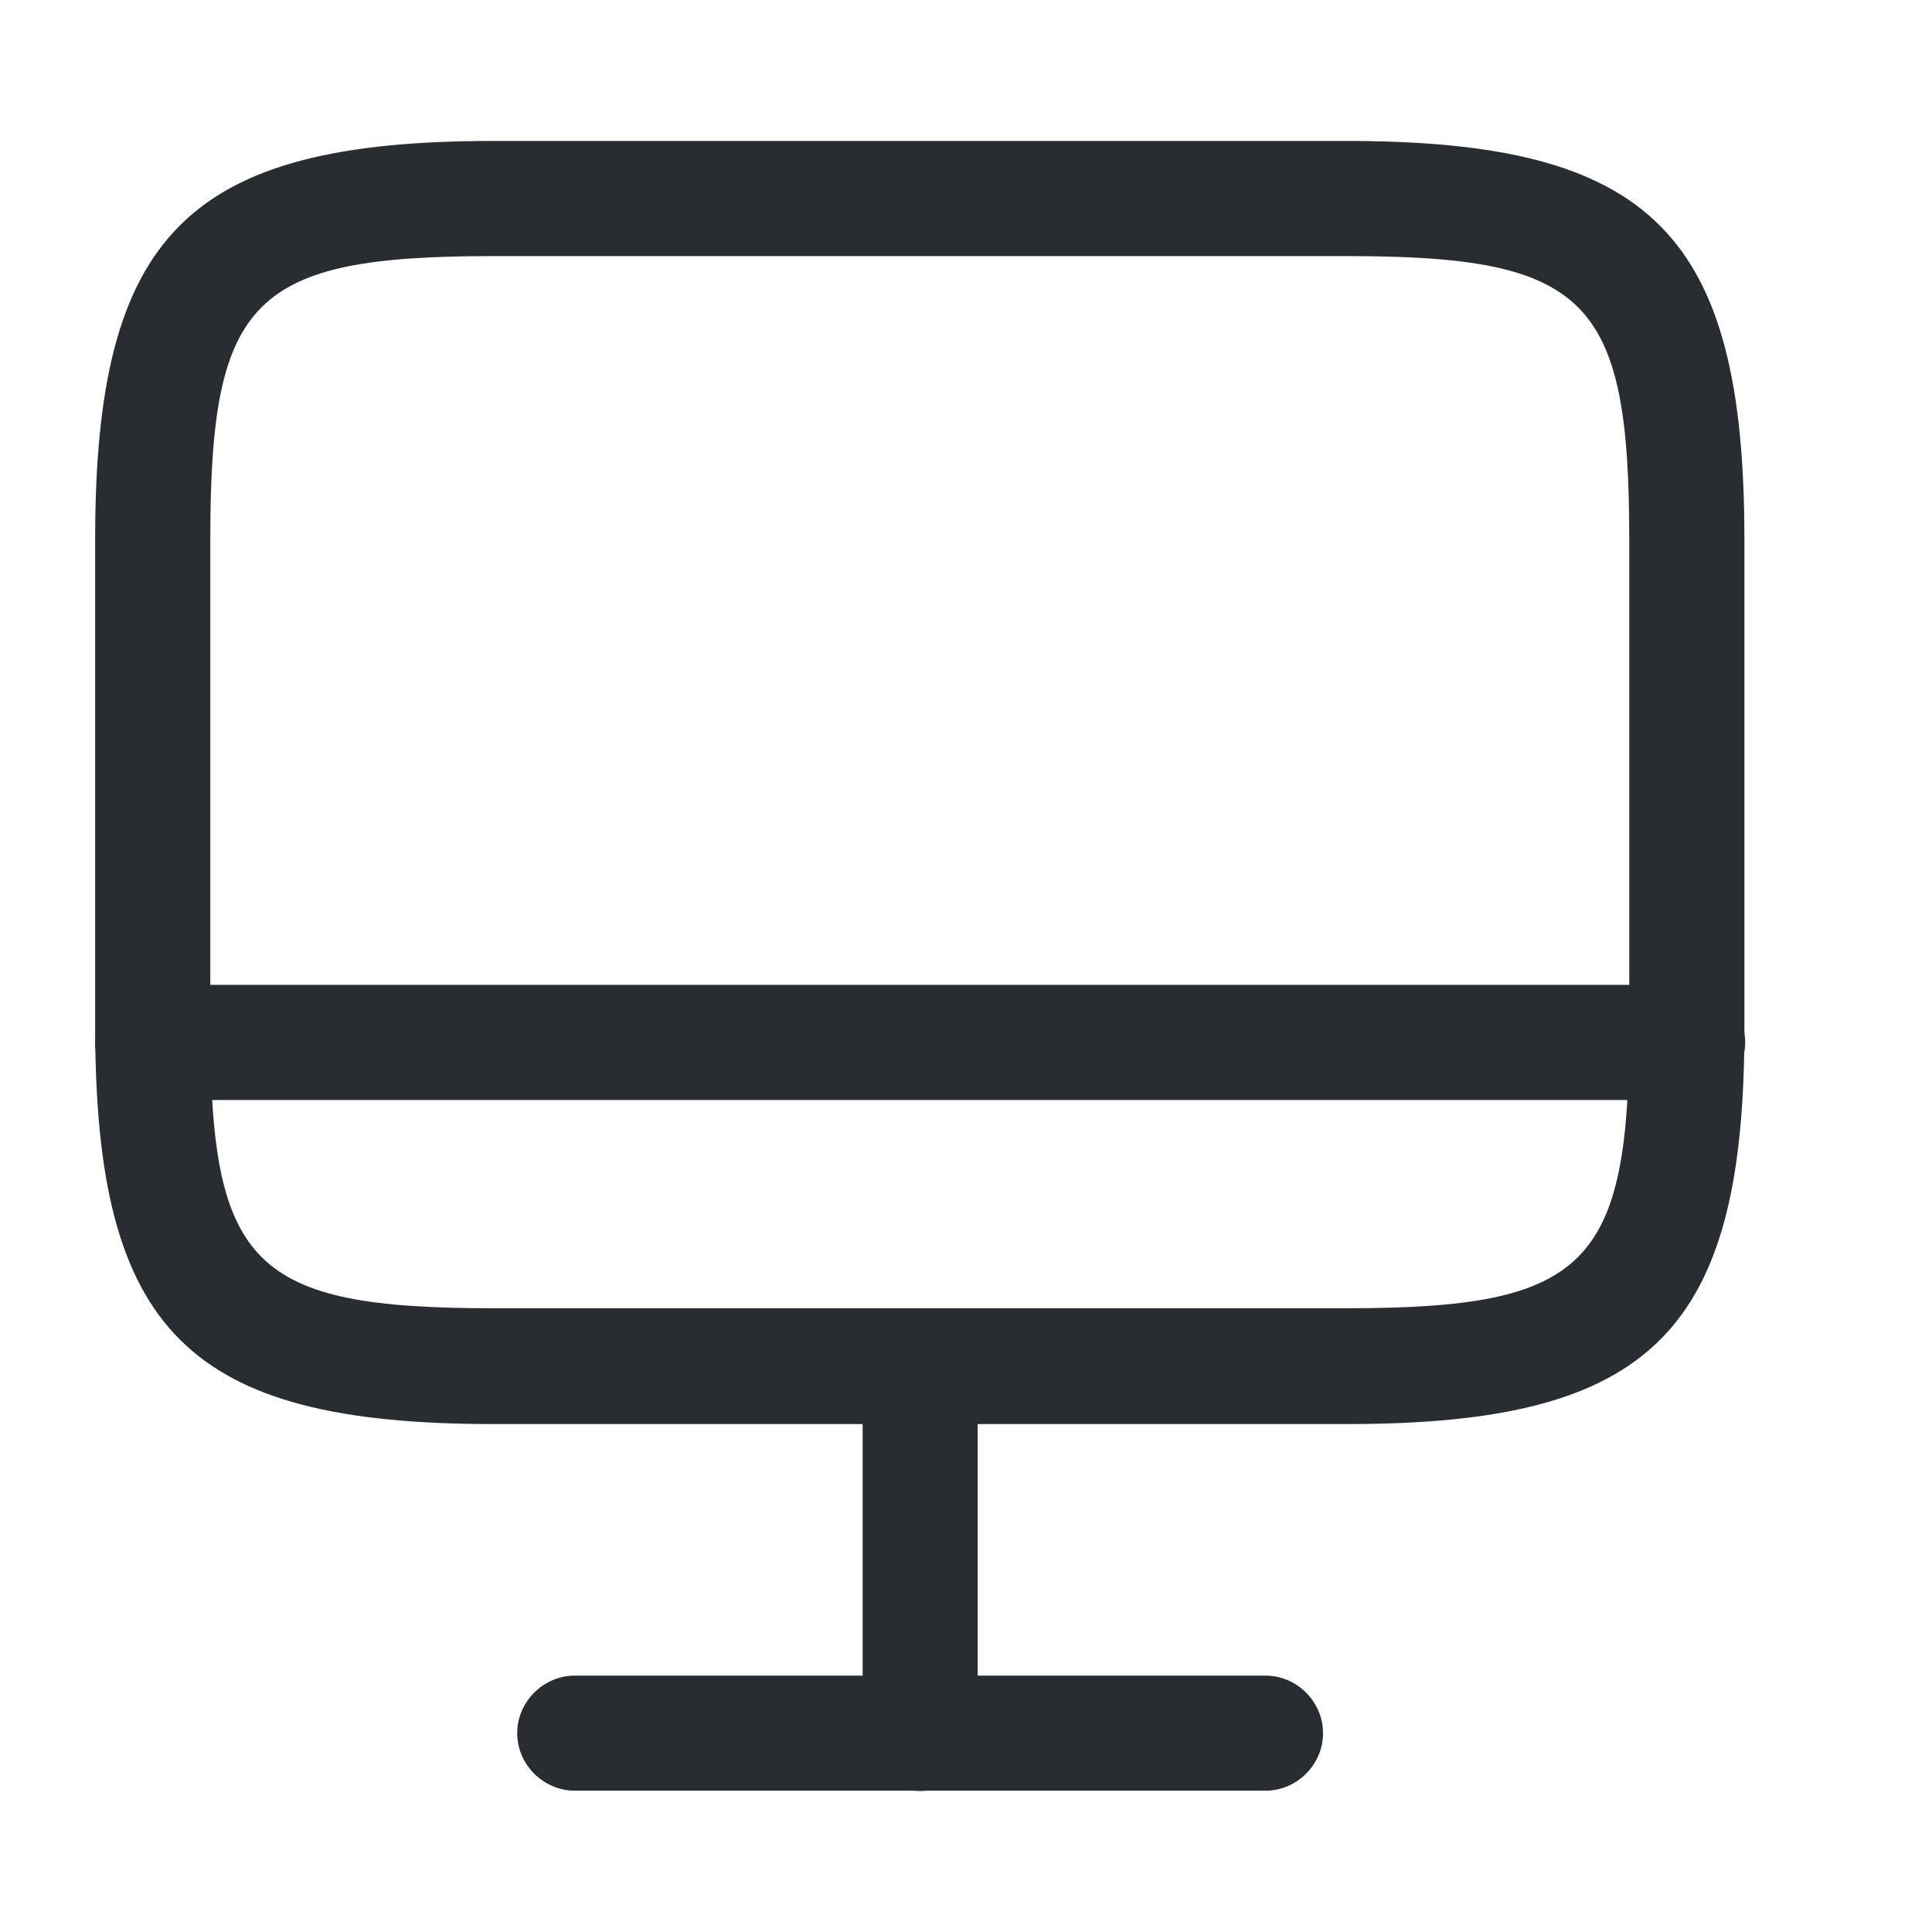
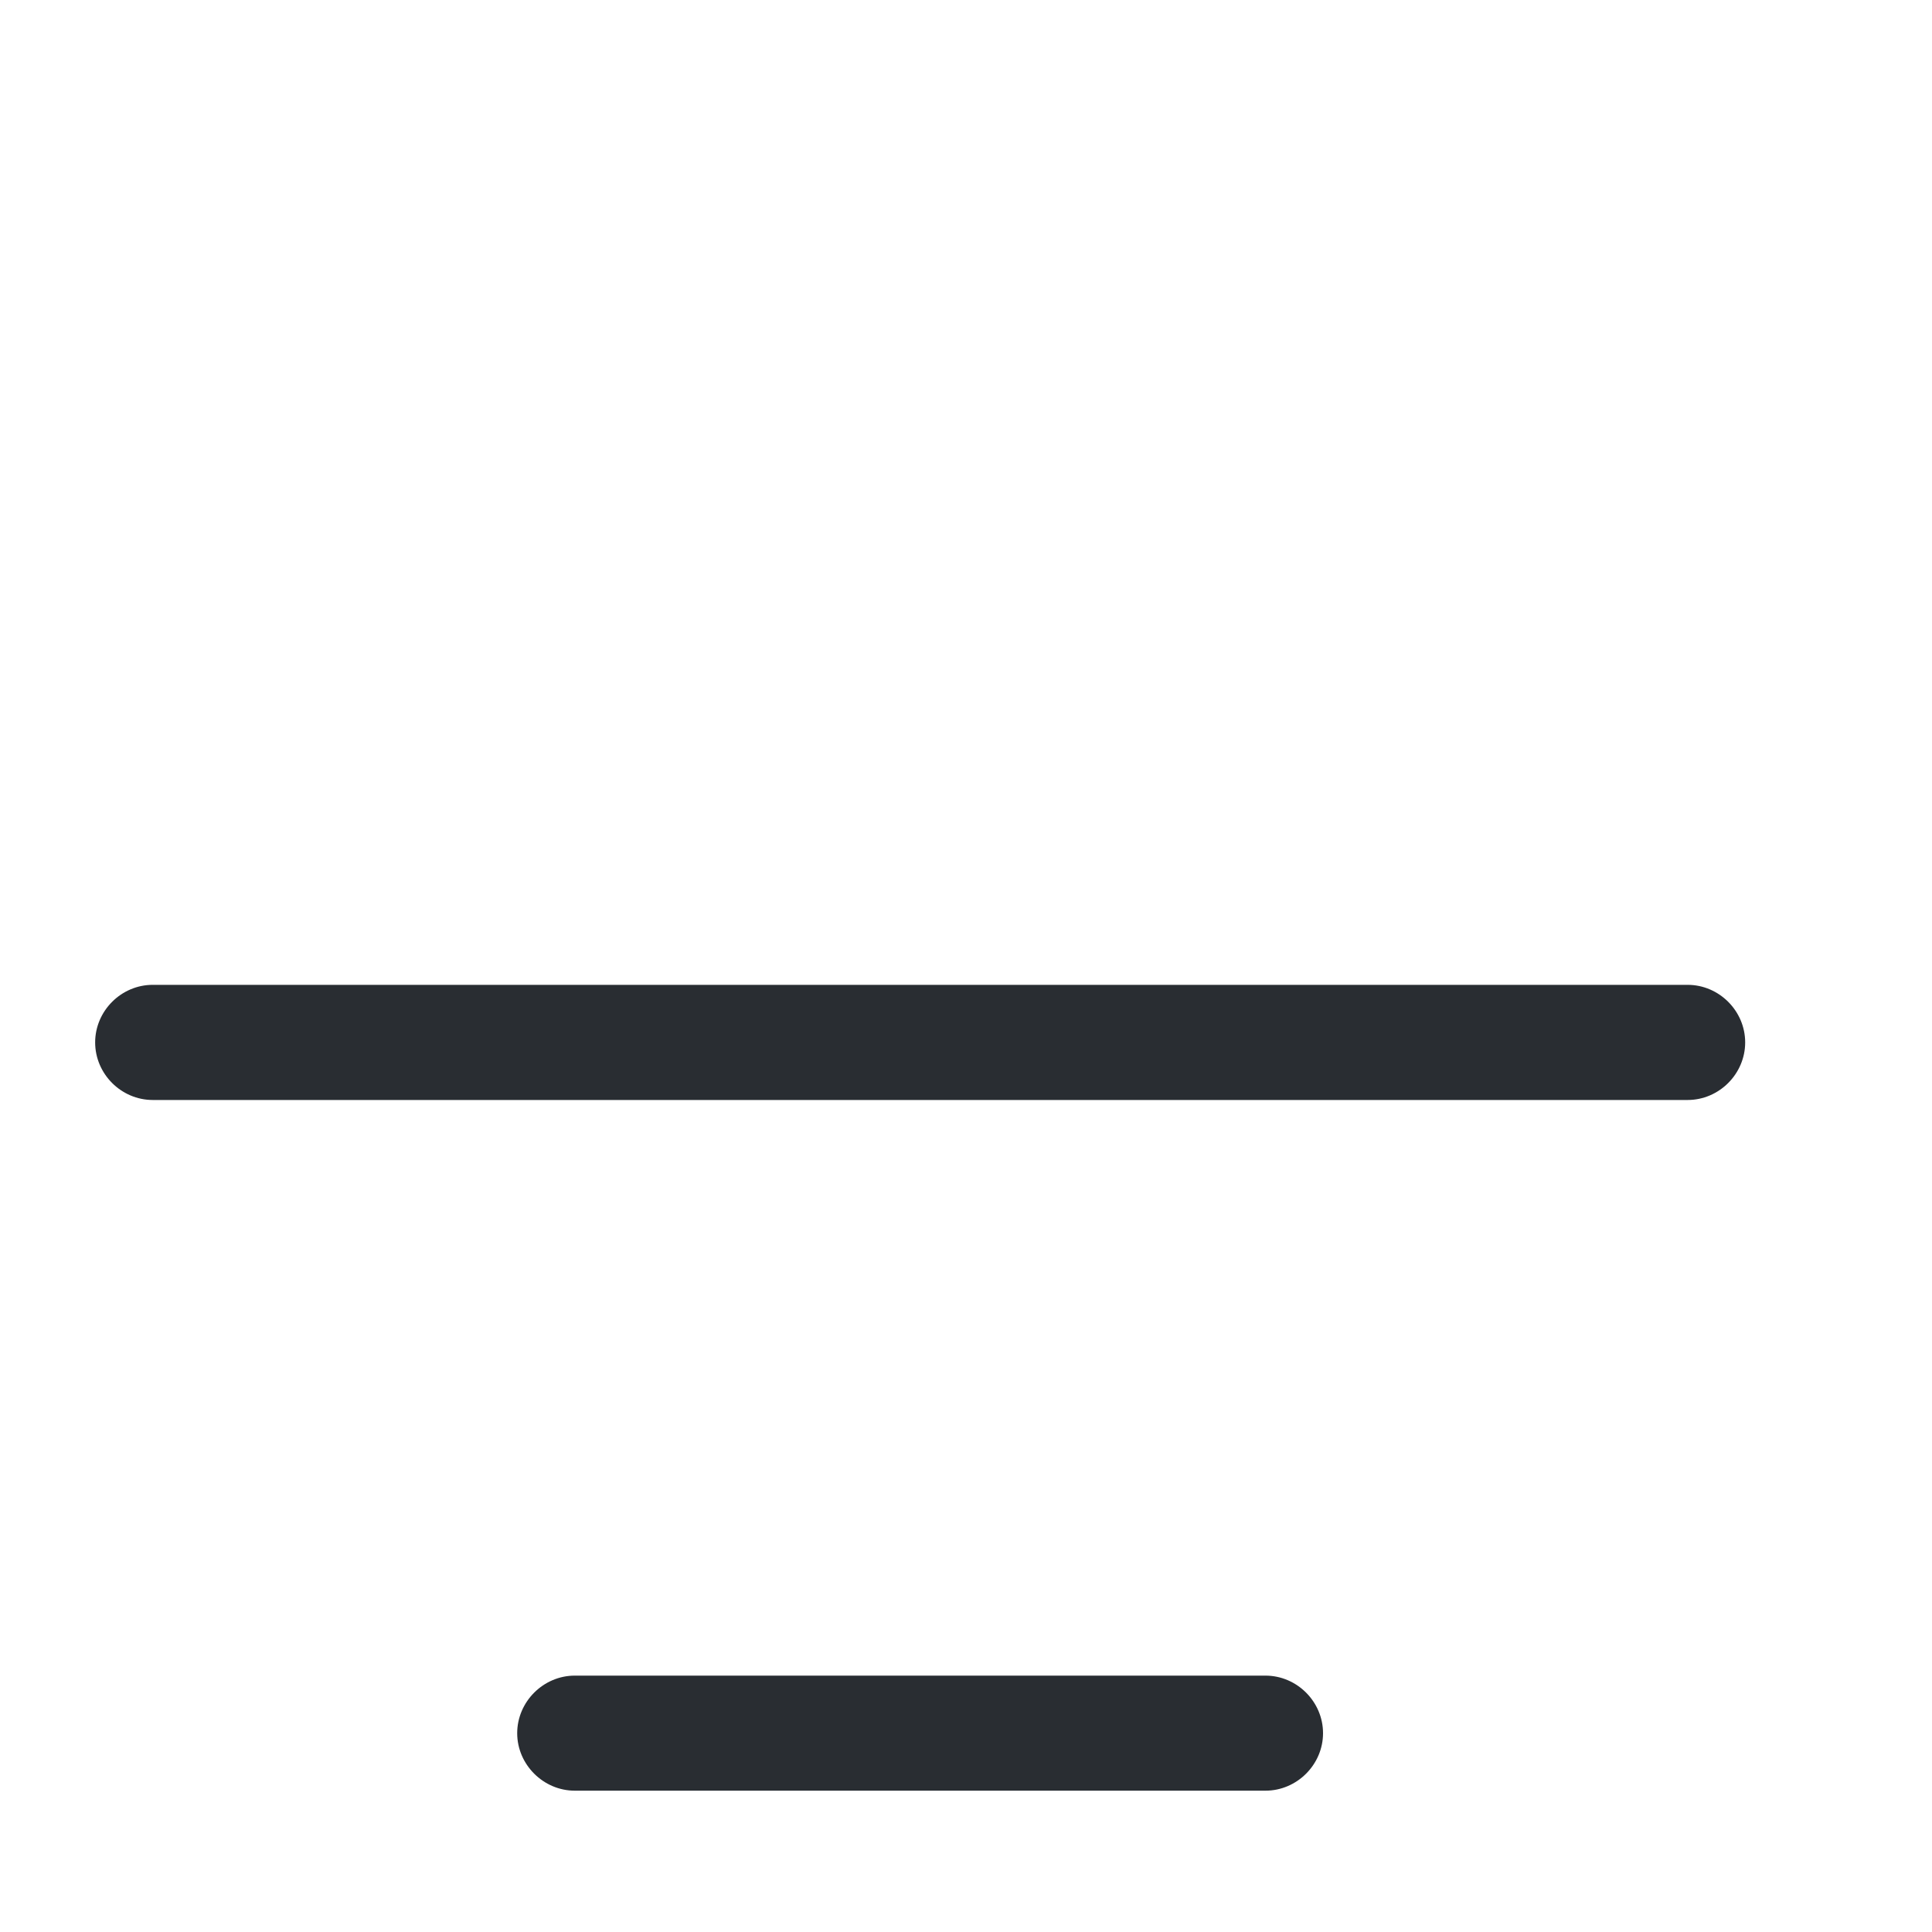
<svg xmlns="http://www.w3.org/2000/svg" width="20" height="20" viewBox="0 0 20 20" fill="none">
-   <path d="M13.943 14.742H5.109C1.947 14.742 0.985 13.781 0.985 10.619V5.582C0.985 2.42 1.947 1.459 5.109 1.459H13.935C17.097 1.459 18.058 2.42 18.058 5.582V10.611C18.066 13.781 17.105 14.742 13.943 14.742ZM5.109 2.651C2.614 2.651 2.177 3.088 2.177 5.582V10.611C2.177 13.105 2.614 13.543 5.109 13.543H13.935C16.429 13.543 16.866 13.105 16.866 10.611V5.582C16.866 3.088 16.429 2.651 13.935 2.651H5.109Z" fill="#292D32" />
-   <path d="M9.526 18.54C9.2 18.54 8.93 18.27 8.93 17.944V14.147C8.93 13.821 9.2 13.551 9.526 13.551C9.851 13.551 10.121 13.821 10.121 14.147V17.944C10.121 18.27 9.851 18.54 9.526 18.54Z" fill="#292D32" />
  <path d="M17.47 11.387H1.581C1.255 11.387 0.985 11.117 0.985 10.791C0.985 10.465 1.255 10.195 1.581 10.195H17.47C17.796 10.195 18.066 10.465 18.066 10.791C18.066 11.117 17.796 11.387 17.47 11.387Z" fill="#292D32" />
  <path d="M13.1 18.537H5.95C5.625 18.537 5.354 18.267 5.354 17.942C5.354 17.616 5.625 17.346 5.95 17.346H13.1C13.426 17.346 13.696 17.616 13.696 17.942C13.696 18.267 13.426 18.537 13.1 18.537Z" fill="#292D32" />
</svg>